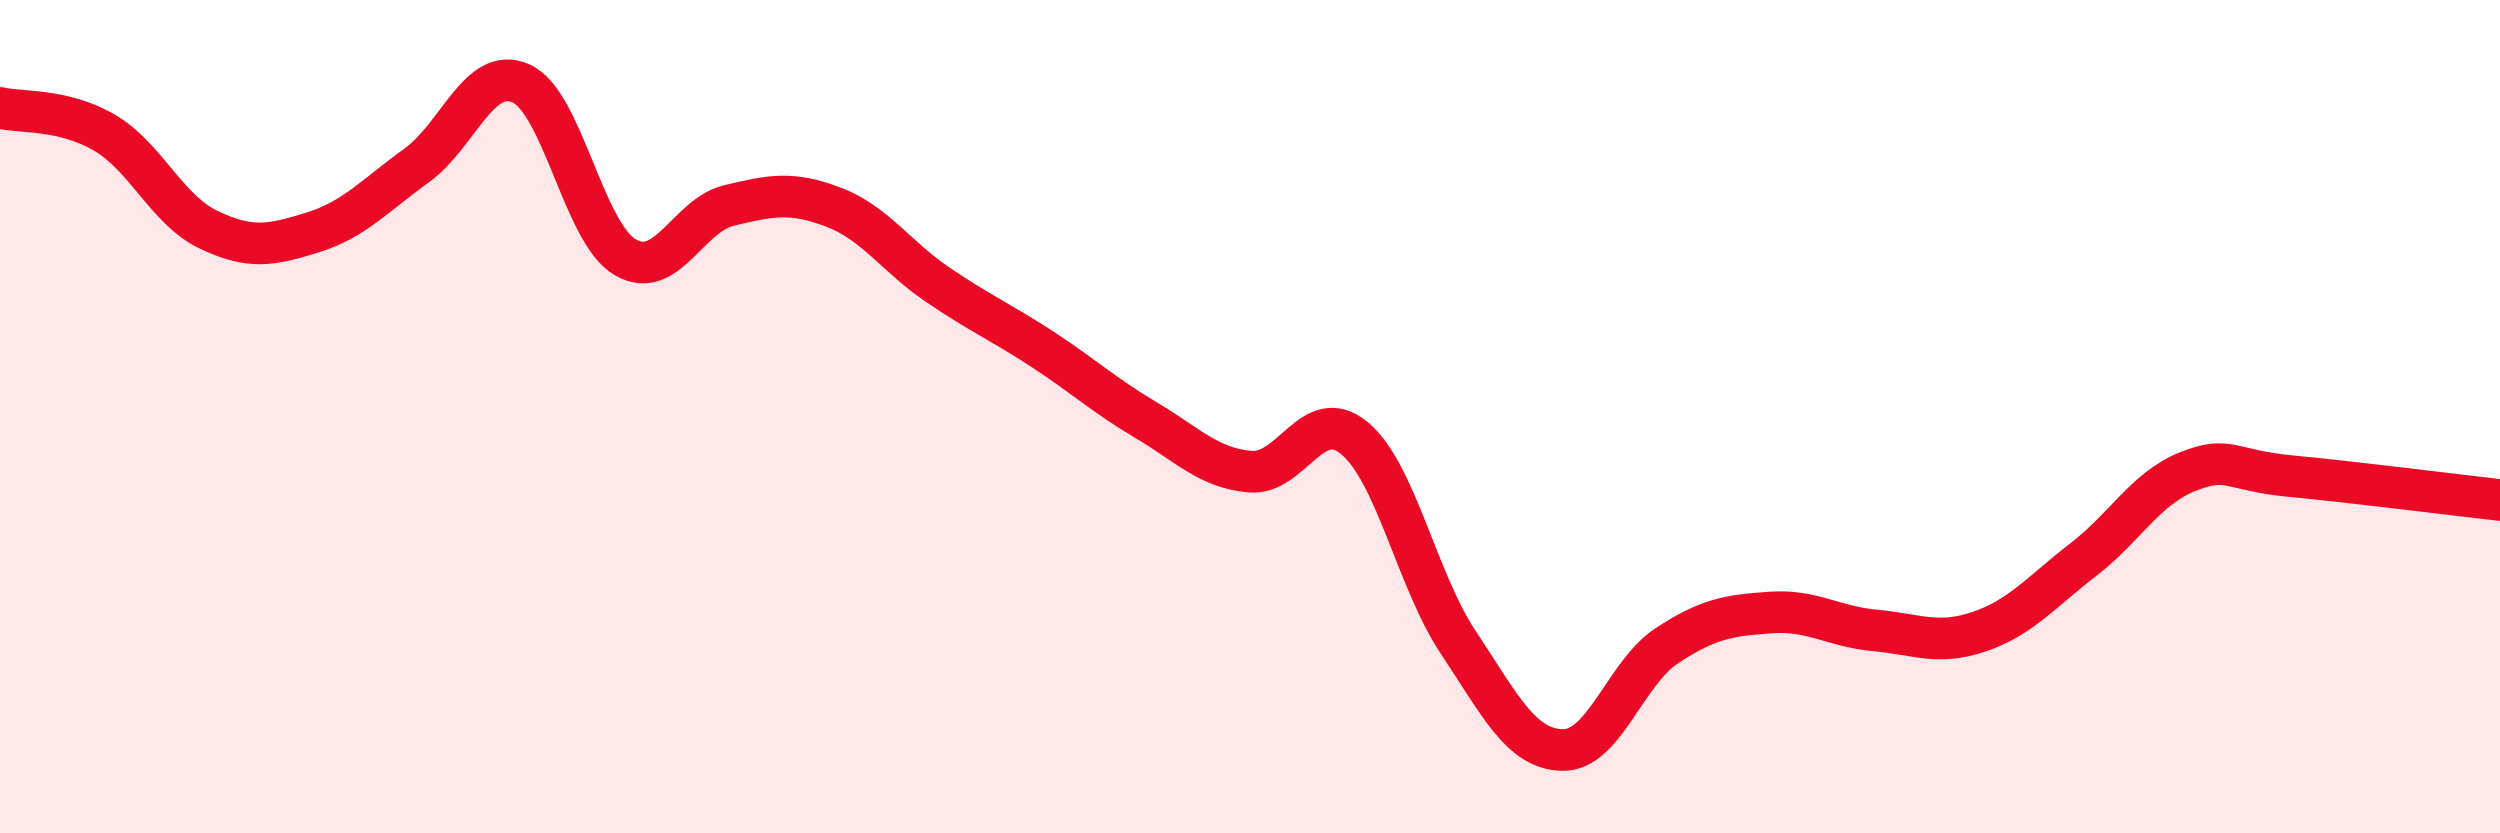
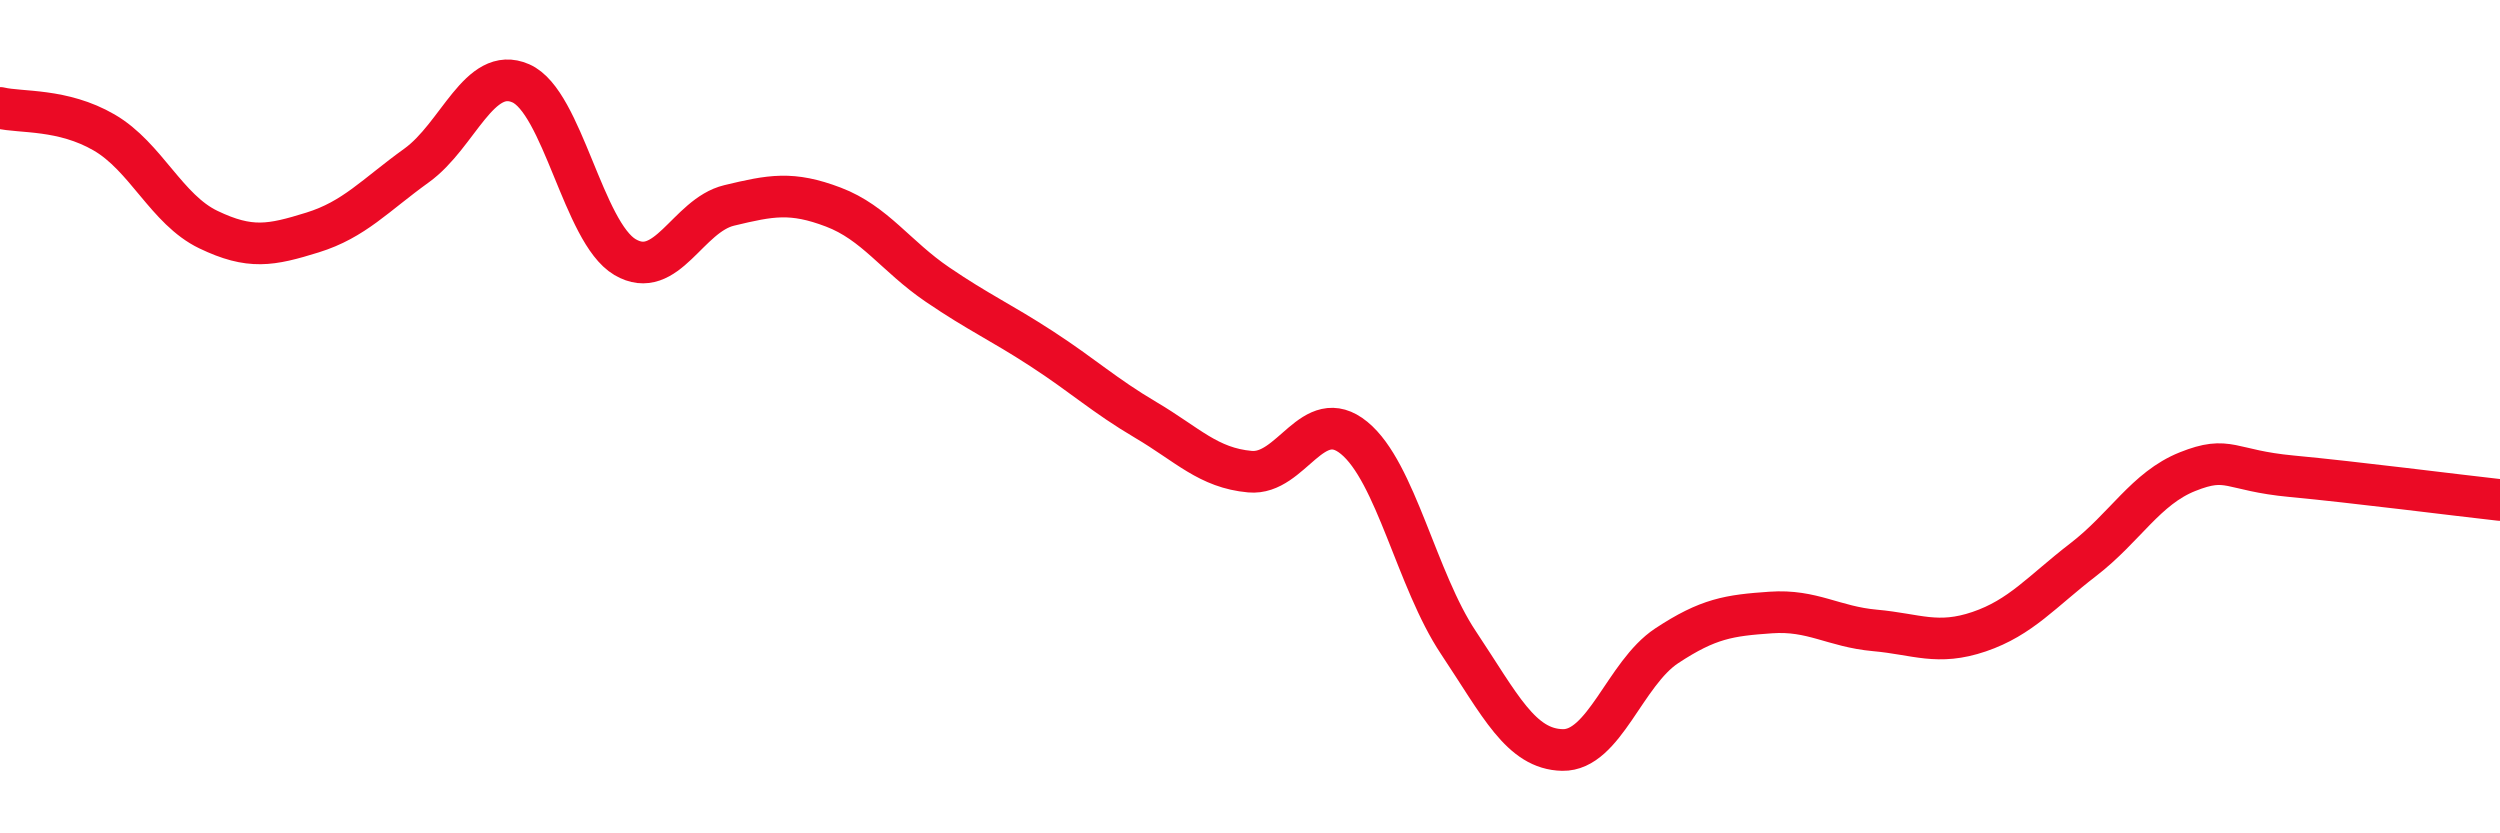
<svg xmlns="http://www.w3.org/2000/svg" width="60" height="20" viewBox="0 0 60 20">
-   <path d="M 0,2.59 C 0.5,2.71 1.5,2.6 2.5,3.18 C 3.5,3.76 4,5.03 5,5.51 C 6,5.99 6.5,5.89 7.5,5.58 C 8.5,5.27 9,4.69 10,3.97 C 11,3.25 11.5,1.56 12.5,2 C 13.5,2.44 14,5.58 15,6.17 C 16,6.76 16.5,5.17 17.5,4.93 C 18.5,4.69 19,4.59 20,4.97 C 21,5.35 21.5,6.15 22.5,6.83 C 23.5,7.51 24,7.72 25,8.37 C 26,9.02 26.5,9.49 27.5,10.08 C 28.5,10.67 29,11.23 30,11.32 C 31,11.41 31.5,9.69 32.5,10.51 C 33.5,11.33 34,13.92 35,15.42 C 36,16.92 36.5,17.98 37.5,18 C 38.5,18.02 39,16.16 40,15.5 C 41,14.84 41.5,14.77 42.5,14.7 C 43.5,14.63 44,15.04 45,15.13 C 46,15.22 46.5,15.5 47.5,15.16 C 48.5,14.82 49,14.2 50,13.43 C 51,12.66 51.5,11.72 52.5,11.32 C 53.5,10.92 53.5,11.29 55,11.43 C 56.5,11.57 59,11.89 60,12L60 20L0 20Z" fill="#EB0A25" opacity="0.1" stroke-linecap="round" stroke-linejoin="round" />
  <path d="M 0,2.59 C 0.5,2.71 1.5,2.6 2.5,3.18 C 3.5,3.76 4,5.03 5,5.51 C 6,5.99 6.5,5.89 7.5,5.58 C 8.5,5.27 9,4.69 10,3.97 C 11,3.25 11.5,1.56 12.5,2 C 13.5,2.44 14,5.58 15,6.17 C 16,6.76 16.5,5.17 17.5,4.93 C 18.5,4.69 19,4.59 20,4.97 C 21,5.35 21.5,6.15 22.5,6.83 C 23.5,7.51 24,7.72 25,8.37 C 26,9.02 26.5,9.49 27.5,10.08 C 28.5,10.67 29,11.23 30,11.32 C 31,11.41 31.5,9.69 32.5,10.51 C 33.5,11.33 34,13.92 35,15.42 C 36,16.92 36.5,17.98 37.5,18 C 38.5,18.02 39,16.16 40,15.5 C 41,14.84 41.5,14.77 42.5,14.7 C 43.5,14.63 44,15.04 45,15.13 C 46,15.22 46.5,15.5 47.5,15.16 C 48.5,14.82 49,14.2 50,13.43 C 51,12.66 51.5,11.72 52.5,11.32 C 53.5,10.92 53.5,11.29 55,11.43 C 56.5,11.57 59,11.89 60,12" stroke="#EB0A25" stroke-width="1" fill="none" stroke-linecap="round" stroke-linejoin="round" />
</svg>